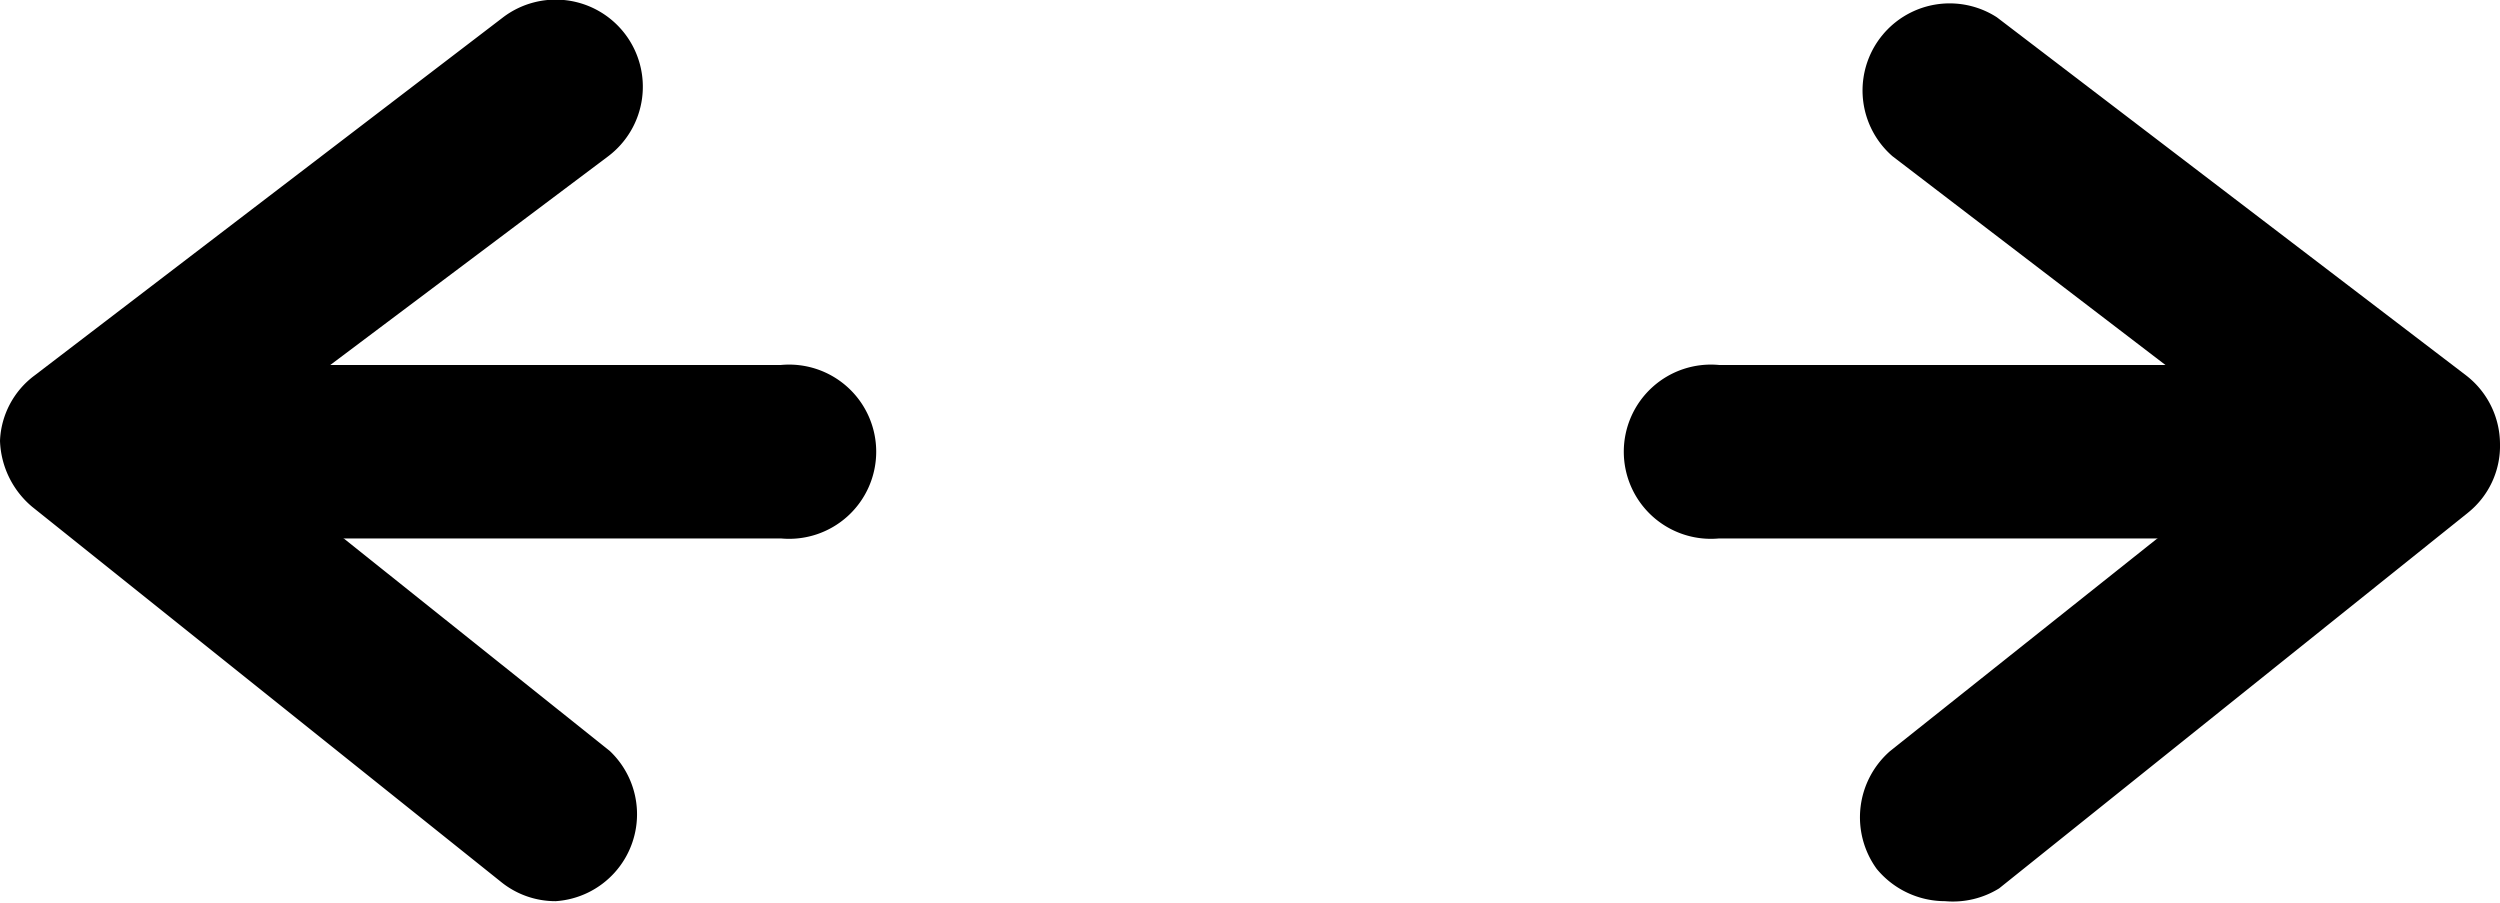
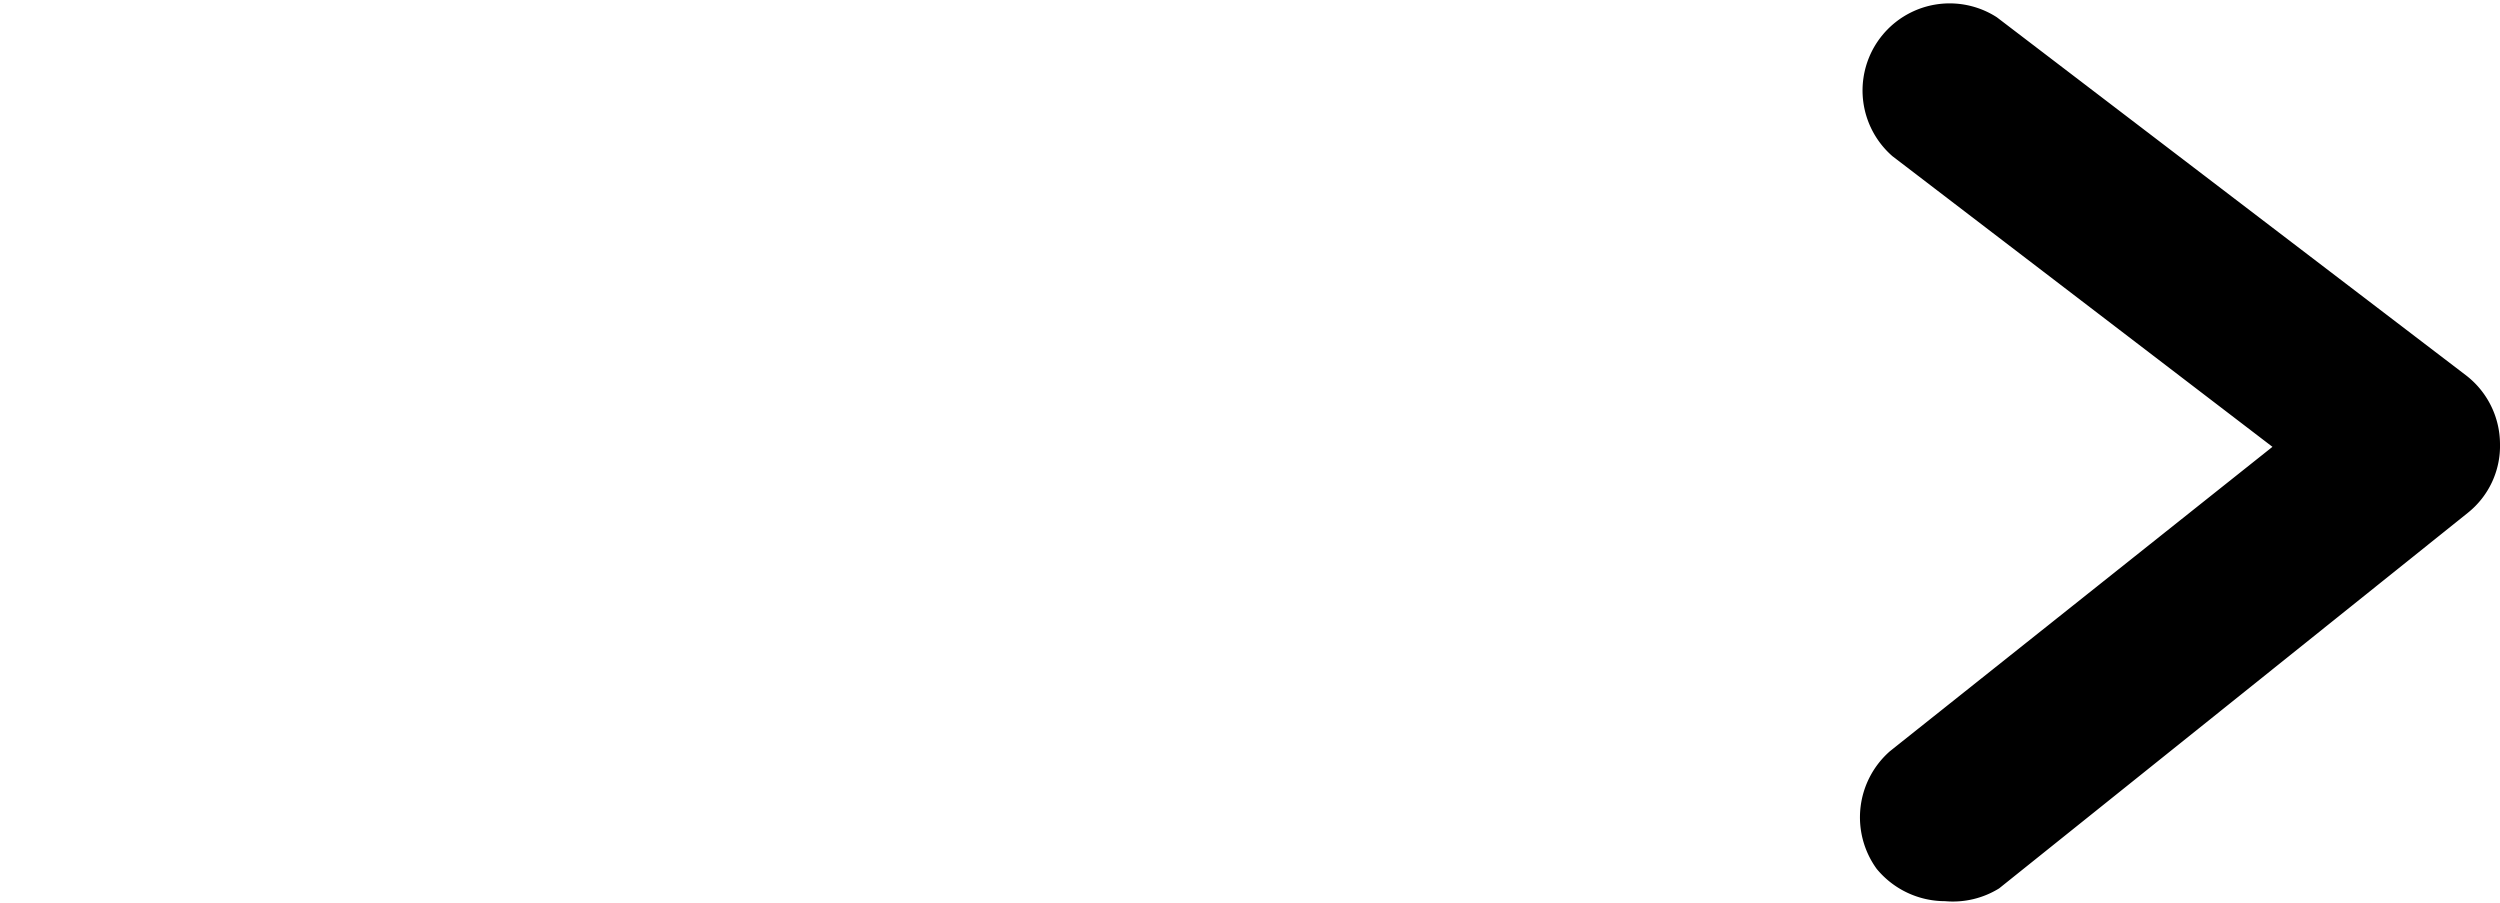
<svg xmlns="http://www.w3.org/2000/svg" width="33.29" height="12.02" viewBox="0 0 33.29 12.02">
  <title>アセット 2</title>
  <g id="レイヤー_2" data-name="レイヤー 2">
    <g id="レイヤー_1-2" data-name="レイヤー 1">
-       <line x1="1.85" y1="6.01" x2="10.4" y2="6.01" />
-       <path d="M10.4,7.17H1.85a1.16,1.16,0,1,1,0-2.31H10.4a1.16,1.16,0,1,1,0,2.31Z" />
-       <path d="M7.4,12a1.15,1.15,0,0,1-.72-.25l-6.25-5A1.2,1.2,0,0,1,0,5.87,1.14,1.14,0,0,1,.46,5L6.7.23A1.16,1.16,0,0,1,8.1,2.08L3,5.91,8.12,10A1.16,1.16,0,0,1,7.4,12Z" />
-       <line x1="31.45" y1="6.01" x2="22.89" y2="6.01" />
-       <path d="M31.45,7.17H22.89a1.16,1.16,0,1,1,0-2.31h8.56a1.16,1.16,0,0,1,0,2.31Z" />
      <path d="M25.9,12a1.18,1.18,0,0,1-.91-.43A1.17,1.17,0,0,1,25.17,10l5.09-4.05L25.2,2.08A1.16,1.16,0,0,1,26.59.23L32.84,5a1.16,1.16,0,0,1,.45.91,1.14,1.14,0,0,1-.43.92l-6.24,5A1.17,1.17,0,0,1,25.9,12Z" />
    </g>
  </g>
</svg>